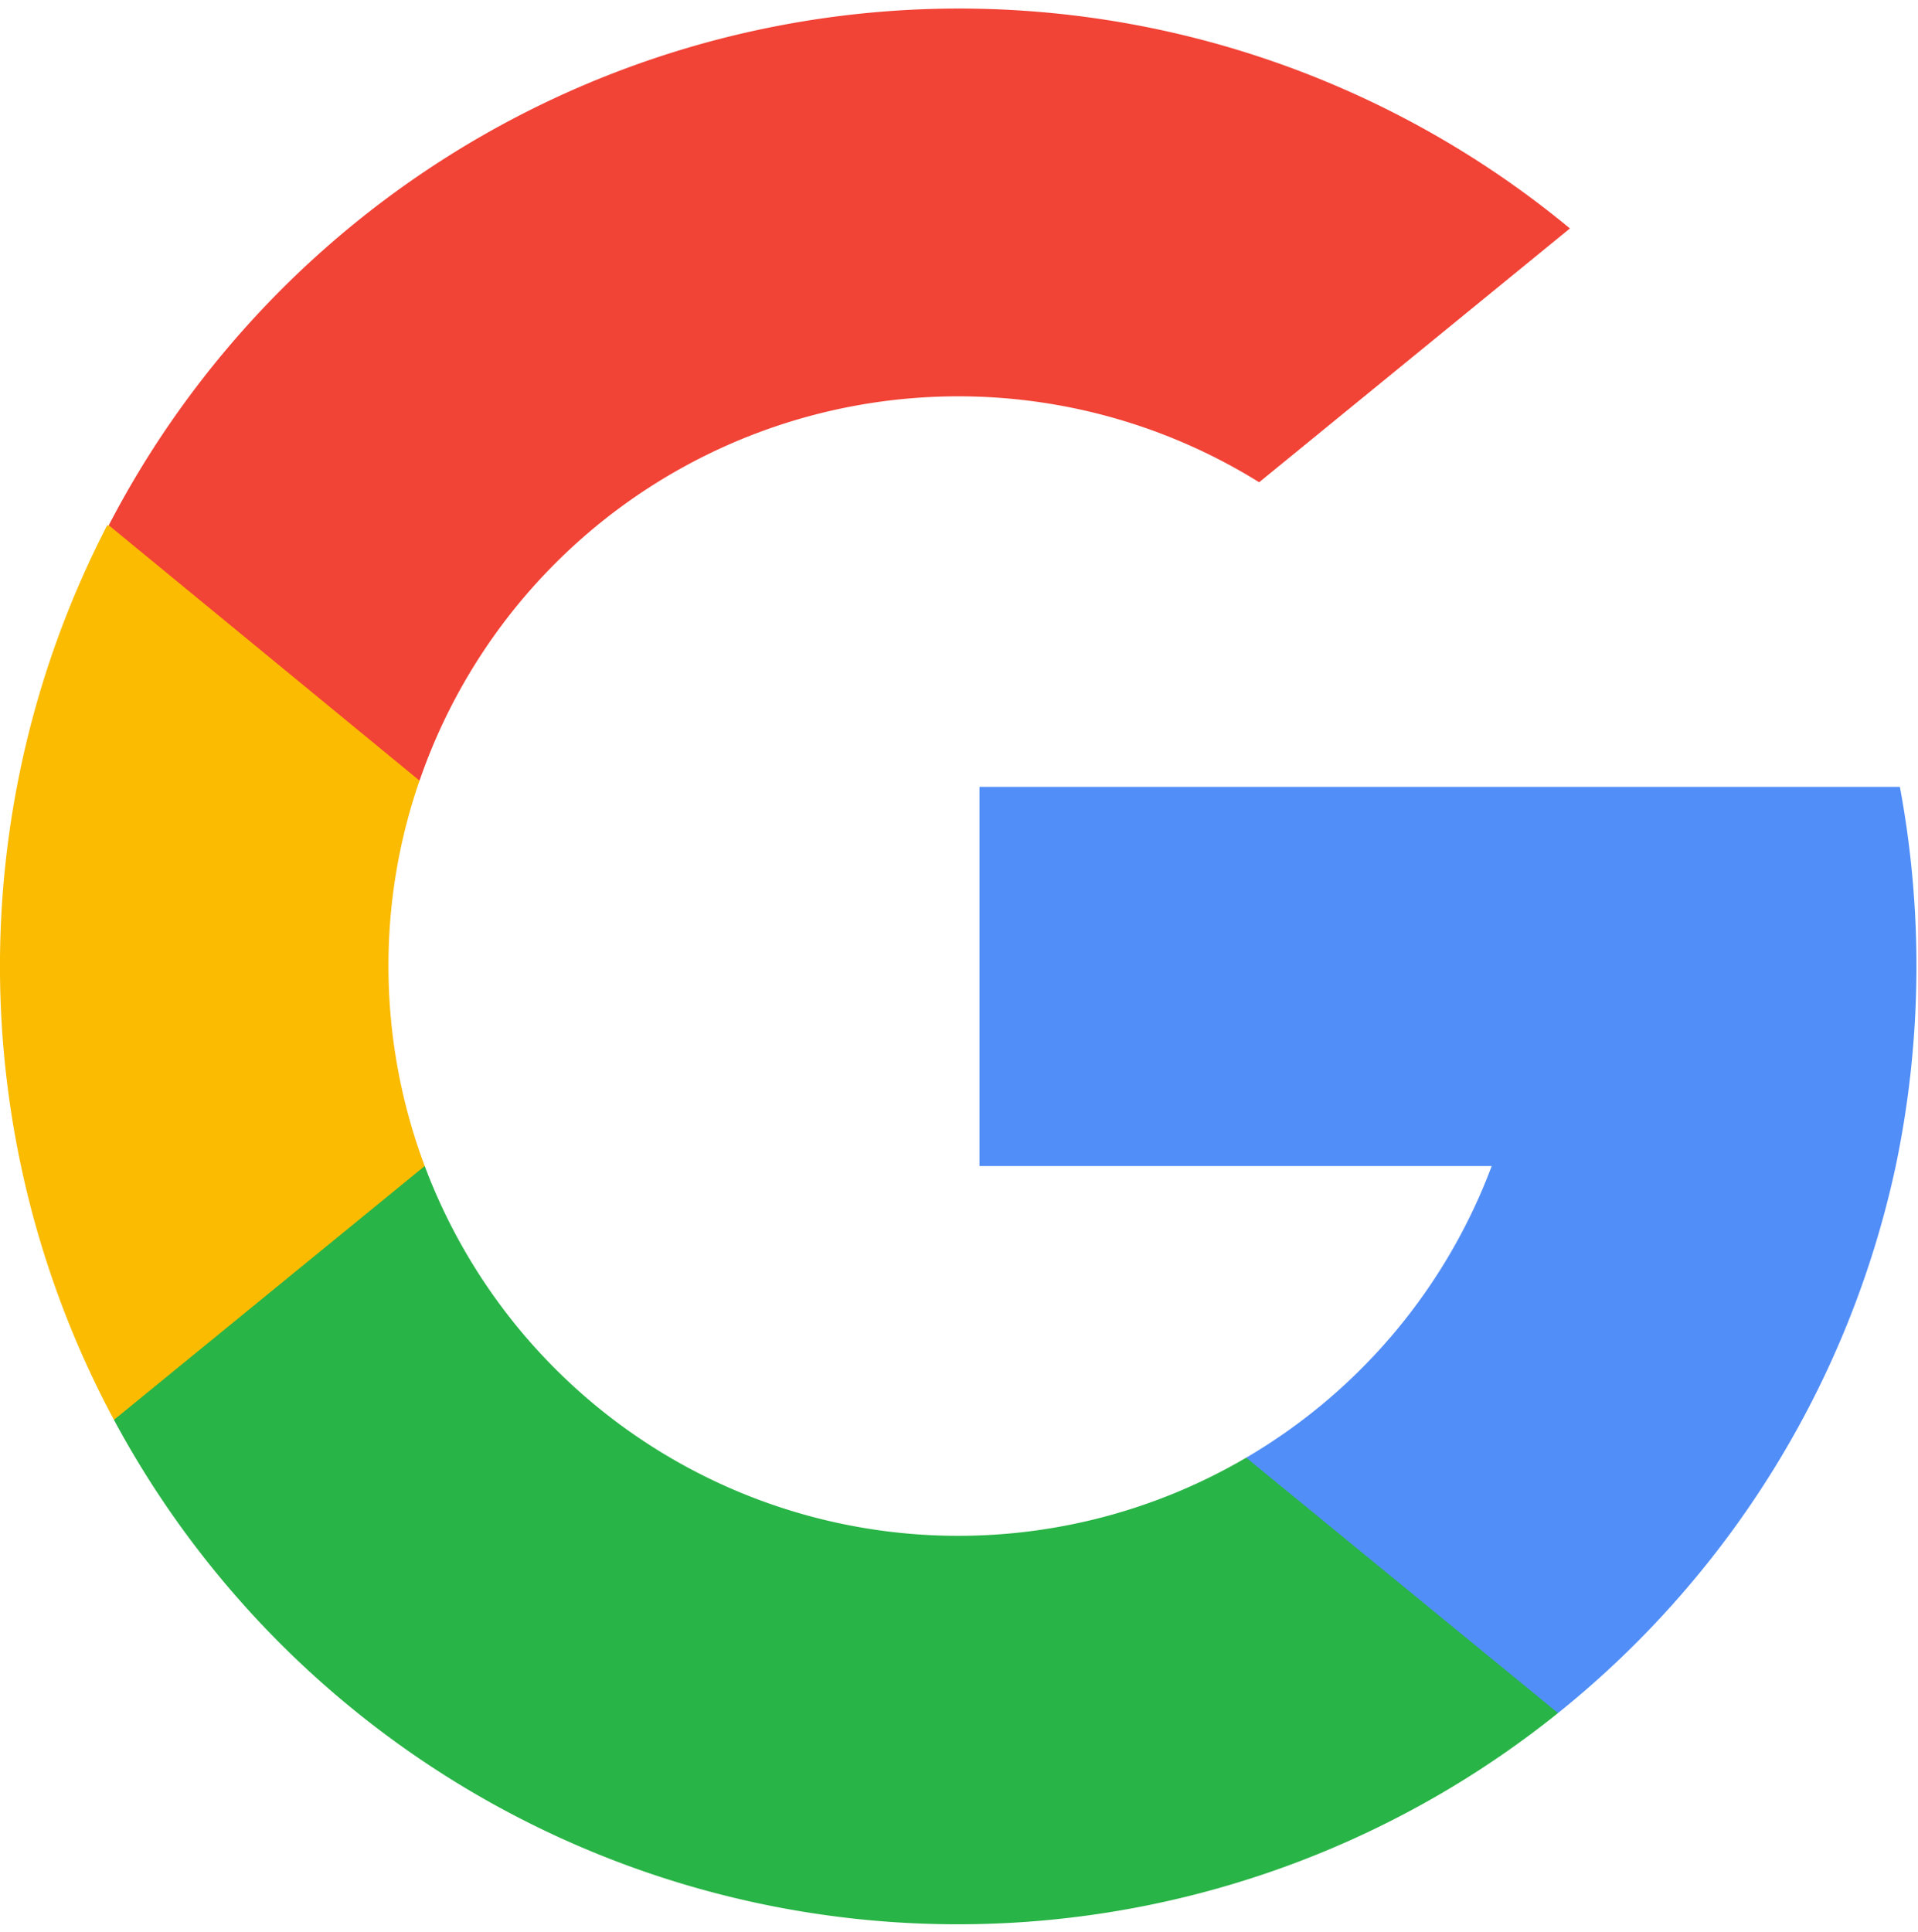
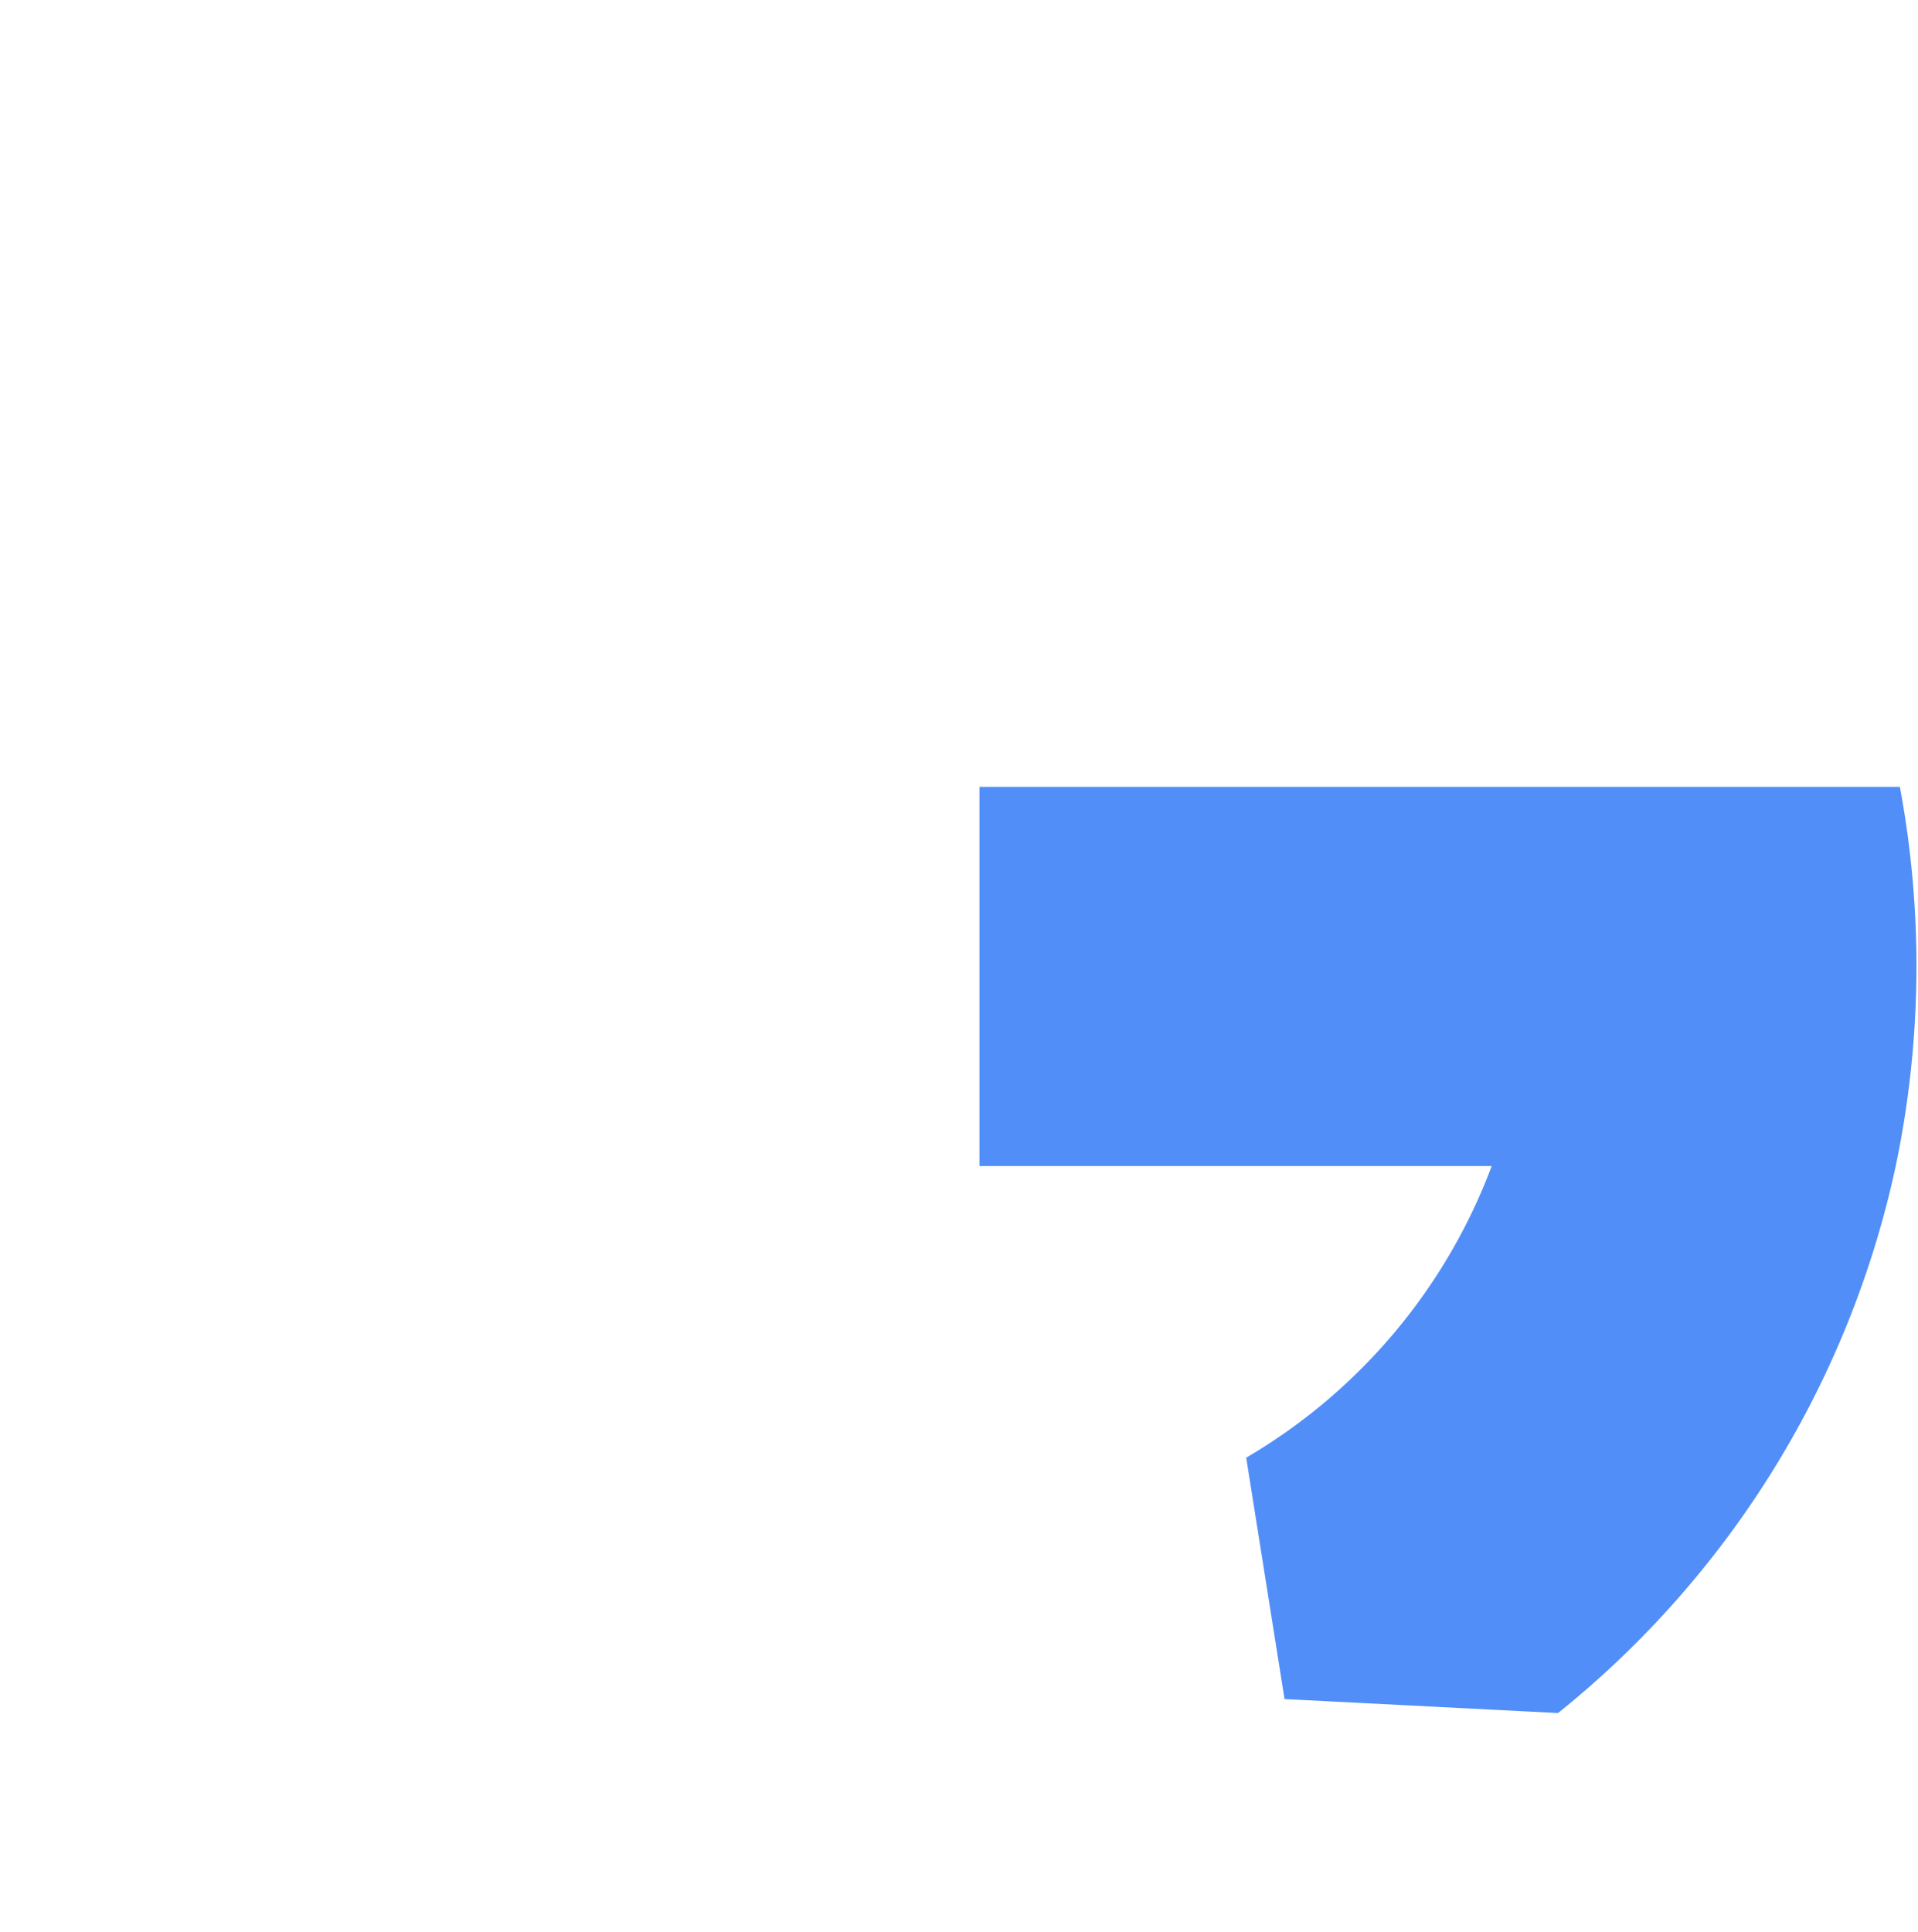
<svg xmlns="http://www.w3.org/2000/svg" id="Слой_1" data-name="Слой 1" viewBox="0 0 37.03 37.29">
  <defs>
    <style> .cls-1 { fill: #fbbb00; } .cls-2 { fill: #518ef8; } .cls-3 { fill: #28b446; } .cls-4 { fill: #f14336; } </style>
  </defs>
  <title>свг</title>
  <g>
-     <path class="cls-1" d="M8.2,22.51l-1.29,4.8-4.71.1a18.53,18.53,0,0,1-.13-17.27h0l4.19.77L8.1,15.07a10.89,10.89,0,0,0-.6,3.58A11,11,0,0,0,8.2,22.51Z" />
    <path class="cls-2" d="M36.68,15.19a18.84,18.84,0,0,1-.08,7.32,18.54,18.54,0,0,1-6.52,10.56h0L24.8,32.8l-.74-4.66a11,11,0,0,0,4.74-5.63H18.91V15.19H36.68Z" />
-     <path class="cls-3" d="M30.08,33.07h0A18.5,18.5,0,0,1,2.2,27.41l6-4.9a11,11,0,0,0,15.86,5.63Z" />
-     <path class="cls-4" d="M30.31,4.41l-6,4.9A11,11,0,0,0,8.1,15.07l-6-4.93h0A18.5,18.5,0,0,1,30.31,4.41Z" />
  </g>
</svg>